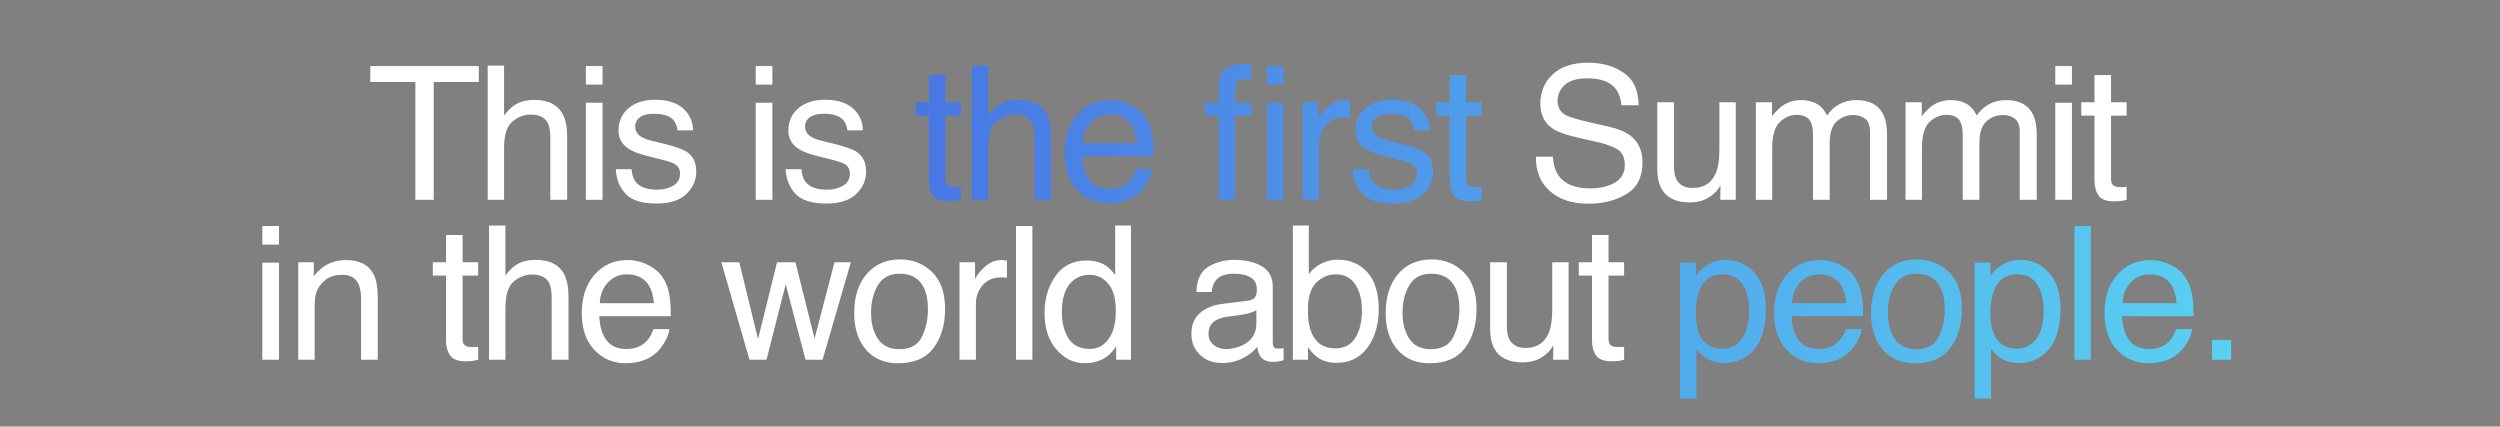
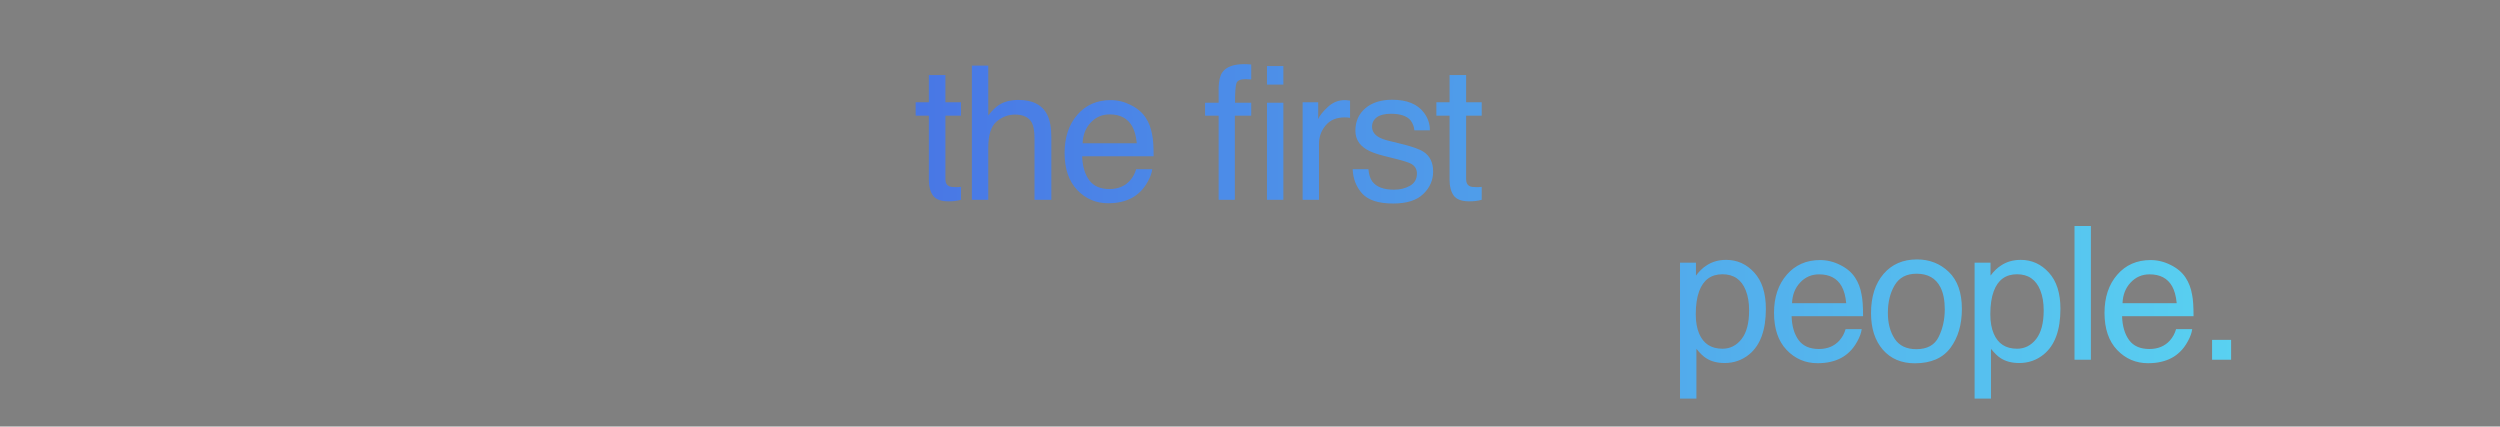
<svg xmlns="http://www.w3.org/2000/svg" width="844" height="144" viewBox="0 0 844 144" fill="none">
  <rect x="0" y="0" width="844" height="144" fill="#808080" stroke="none" />
-   <path d="M161.644 22.3V27.678H146.431V67.448H140.223V27.678H125.009V22.3H161.644ZM164.643 22.146H170.175V38.988C171.486 37.329 172.664 36.161 173.709 35.485C175.492 34.317 177.715 33.733 180.379 33.733C185.153 33.733 188.39 35.403 190.091 38.742C191.013 40.566 191.474 43.097 191.474 46.334V67.448H185.788V46.703C185.788 44.285 185.481 42.513 184.866 41.386C183.862 39.583 181.977 38.681 179.211 38.681C176.916 38.681 174.836 39.47 172.972 41.048C171.107 42.625 170.175 45.606 170.175 49.991V67.448H164.643V22.146ZM197.791 34.686H203.416V67.448H197.791V34.686ZM197.791 22.3H203.416V28.57H197.791V22.3ZM213.206 57.122C213.37 58.966 213.831 60.379 214.589 61.363C215.983 63.145 218.4 64.037 221.843 64.037C223.892 64.037 225.695 63.596 227.252 62.715C228.809 61.814 229.588 60.431 229.588 58.566C229.588 57.152 228.963 56.077 227.713 55.339C226.914 54.888 225.336 54.366 222.98 53.772L218.585 52.665C215.778 51.968 213.708 51.19 212.377 50.329C210 48.834 208.811 46.764 208.811 44.121C208.811 41.007 209.928 38.486 212.161 36.56C214.415 34.634 217.437 33.671 221.228 33.671C226.186 33.671 229.762 35.126 231.954 38.036C233.327 39.88 233.993 41.867 233.952 43.998H228.727C228.625 42.748 228.184 41.611 227.406 40.587C226.135 39.132 223.933 38.404 220.798 38.404C218.708 38.404 217.12 38.804 216.034 39.603C214.968 40.402 214.436 41.457 214.436 42.769C214.436 44.203 215.143 45.35 216.556 46.211C217.376 46.723 218.585 47.174 220.183 47.563L223.84 48.455C227.815 49.417 230.479 50.35 231.831 51.251C233.983 52.665 235.058 54.888 235.058 57.921C235.058 60.851 233.942 63.381 231.708 65.512C229.495 67.643 226.115 68.708 221.566 68.708C216.669 68.708 213.196 67.602 211.147 65.389C209.119 63.156 208.033 60.4 207.889 57.122H213.206ZM255.131 34.686H260.756V67.448H255.131V34.686ZM255.131 22.3H260.756V28.57H255.131V22.3ZM270.546 57.122C270.71 58.966 271.171 60.379 271.93 61.363C273.323 63.145 275.741 64.037 279.183 64.037C281.232 64.037 283.035 63.596 284.592 62.715C286.149 61.814 286.928 60.431 286.928 58.566C286.928 57.152 286.303 56.077 285.053 55.339C284.254 54.888 282.676 54.366 280.32 53.772L275.925 52.665C273.118 51.968 271.048 51.19 269.717 50.329C267.34 48.834 266.151 46.764 266.151 44.121C266.151 41.007 267.268 38.486 269.502 36.56C271.755 34.634 274.778 33.671 278.568 33.671C283.527 33.671 287.102 35.126 289.294 38.036C290.667 39.88 291.333 41.867 291.292 43.998H286.067C285.965 42.748 285.524 41.611 284.746 40.587C283.475 39.132 281.273 38.404 278.138 38.404C276.048 38.404 274.46 38.804 273.374 39.603C272.309 40.402 271.776 41.457 271.776 42.769C271.776 44.203 272.483 45.35 273.897 46.211C274.716 46.723 275.925 47.174 277.523 47.563L281.18 48.455C285.155 49.417 287.819 50.35 289.171 51.251C291.323 52.665 292.398 54.888 292.398 57.921C292.398 60.851 291.282 63.381 289.048 65.512C286.836 67.643 283.455 68.708 278.906 68.708C274.009 68.708 270.536 67.602 268.487 65.389C266.459 63.156 265.373 60.4 265.229 57.122H270.546ZM524.262 52.88C524.405 55.441 525.01 57.521 526.075 59.119C528.104 62.111 531.679 63.606 536.801 63.606C539.096 63.606 541.186 63.279 543.071 62.623C546.718 61.353 548.542 59.078 548.542 55.8C548.542 53.341 547.773 51.589 546.237 50.544C544.68 49.52 542.241 48.629 538.922 47.871L532.806 46.488C528.81 45.586 525.983 44.592 524.323 43.506C521.455 41.621 520.02 38.804 520.02 35.054C520.02 30.997 521.424 27.668 524.231 25.066C527.038 22.464 531.013 21.163 536.156 21.163C540.889 21.163 544.905 22.31 548.204 24.605C551.523 26.879 553.183 30.526 553.183 35.546H547.435C547.128 33.128 546.472 31.274 545.468 29.983C543.604 27.627 540.438 26.449 535.972 26.449C532.365 26.449 529.773 27.207 528.196 28.723C526.618 30.239 525.829 32.002 525.829 34.01C525.829 36.222 526.751 37.841 528.595 38.865C529.804 39.521 532.54 40.341 536.801 41.324L543.133 42.769C546.185 43.465 548.542 44.418 550.201 45.627C553.07 47.737 554.504 50.801 554.504 54.816C554.504 59.816 552.681 63.391 549.034 65.543C545.407 67.694 541.186 68.77 536.371 68.77C530.757 68.77 526.362 67.336 523.186 64.467C520.01 61.619 518.453 57.757 518.515 52.88H524.262ZM565.155 34.532V56.384C565.155 58.064 565.422 59.437 565.955 60.502C566.938 62.469 568.772 63.453 571.456 63.453C575.308 63.453 577.931 61.732 579.324 58.289C580.082 56.445 580.461 53.915 580.461 50.698V34.532H585.993V67.448H580.768L580.83 62.592C580.113 63.842 579.221 64.897 578.156 65.758C576.046 67.479 573.484 68.34 570.472 68.34C565.78 68.34 562.584 66.772 560.883 63.637C559.961 61.957 559.5 59.714 559.5 56.906V34.532H565.155ZM592.772 34.532H598.243V39.204C599.554 37.585 600.742 36.407 601.808 35.669C603.631 34.419 605.701 33.794 608.016 33.794C610.639 33.794 612.749 34.44 614.347 35.731C615.249 36.468 616.068 37.554 616.806 38.988C618.035 37.226 619.48 35.925 621.139 35.085C622.799 34.225 624.664 33.794 626.733 33.794C631.159 33.794 634.171 35.392 635.769 38.589C636.63 40.31 637.06 42.625 637.06 45.535V67.448H631.312V44.582C631.312 42.39 630.759 40.884 629.653 40.064C628.567 39.245 627.235 38.835 625.657 38.835C623.486 38.835 621.611 39.562 620.033 41.017C618.476 42.472 617.697 44.9 617.697 48.301V67.448H612.073V45.965C612.073 43.732 611.807 42.103 611.274 41.078C610.434 39.542 608.866 38.773 606.572 38.773C604.482 38.773 602.576 39.583 600.855 41.201C599.154 42.82 598.304 45.75 598.304 49.991V67.448H592.772V34.532ZM643.316 34.532H648.787V39.204C650.098 37.585 651.286 36.407 652.352 35.669C654.175 34.419 656.245 33.794 658.56 33.794C661.183 33.794 663.293 34.44 664.891 35.731C665.793 36.468 666.613 37.554 667.35 38.988C668.58 37.226 670.024 35.925 671.684 35.085C673.343 34.225 675.208 33.794 677.277 33.794C681.703 33.794 684.715 35.392 686.313 38.589C687.174 40.31 687.604 42.625 687.604 45.535V67.448H681.857V44.582C681.857 42.39 681.303 40.884 680.197 40.064C679.111 39.245 677.779 38.835 676.202 38.835C674.03 38.835 672.155 39.562 670.577 41.017C669.02 42.472 668.241 44.9 668.241 48.301V67.448H662.617V45.965C662.617 43.732 662.351 42.103 661.818 41.078C660.978 39.542 659.411 38.773 657.116 38.773C655.026 38.773 653.12 39.583 651.399 41.201C649.699 42.82 648.848 45.75 648.848 49.991V67.448H643.316V34.532ZM693.86 34.686H699.485V67.448H693.86V34.686ZM693.86 22.3H699.485V28.57H693.86V22.3ZM707.093 25.343H712.687V34.532H717.942V39.05H712.687V60.533C712.687 61.681 713.076 62.449 713.855 62.838C714.285 63.063 715.002 63.176 716.006 63.176C716.272 63.176 716.559 63.176 716.867 63.176C717.174 63.156 717.532 63.125 717.942 63.084V67.448C717.307 67.633 716.641 67.766 715.945 67.848C715.268 67.93 714.531 67.971 713.732 67.971C711.15 67.971 709.398 67.315 708.476 66.004C707.554 64.672 707.093 62.951 707.093 60.84V39.05H702.637V34.532H707.093V25.343ZM88.563 88.686H94.188V121.448H88.563V88.686ZM88.563 76.3H94.188V82.57H88.563V76.3ZM100.69 88.532H105.945V93.204C107.503 91.278 109.152 89.894 110.894 89.055C112.635 88.214 114.571 87.794 116.702 87.794C121.374 87.794 124.529 89.423 126.169 92.681C127.07 94.464 127.521 97.015 127.521 100.334V121.448H121.896V100.703C121.896 98.695 121.599 97.076 121.005 95.847C120.022 93.798 118.239 92.773 115.657 92.773C114.346 92.773 113.27 92.906 112.43 93.173C110.914 93.624 109.582 94.525 108.435 95.877C107.513 96.963 106.908 98.09 106.622 99.258C106.355 100.406 106.222 102.055 106.222 104.206V121.448H100.69V88.532ZM150.575 79.343H156.169V88.532H161.424V93.05H156.169V114.533C156.169 115.68 156.558 116.449 157.337 116.838C157.767 117.064 158.484 117.176 159.488 117.176C159.754 117.176 160.041 117.176 160.349 117.176C160.656 117.156 161.014 117.125 161.424 117.084V121.448C160.789 121.633 160.123 121.766 159.427 121.848C158.75 121.93 158.013 121.971 157.214 121.971C154.632 121.971 152.88 121.315 151.958 120.004C151.036 118.672 150.575 116.951 150.575 114.84V93.05H146.119V88.532H150.575V79.343ZM165.099 76.146H170.631V92.988C171.942 91.329 173.12 90.161 174.165 89.485C175.948 88.317 178.171 87.733 180.835 87.733C185.609 87.733 188.846 89.403 190.547 92.743C191.469 94.566 191.93 97.097 191.93 100.334V121.448H186.244V100.703C186.244 98.285 185.937 96.513 185.322 95.386C184.318 93.583 182.433 92.681 179.667 92.681C177.372 92.681 175.292 93.47 173.428 95.048C171.563 96.625 170.631 99.606 170.631 103.991V121.448H165.099V76.146ZM211.955 87.794C214.291 87.794 216.555 88.348 218.747 89.454C220.94 90.54 222.609 91.954 223.757 93.695C224.863 95.355 225.601 97.291 225.97 99.504C226.297 101.02 226.461 103.438 226.461 106.757H202.335C202.438 110.097 203.226 112.781 204.702 114.81C206.177 116.818 208.461 117.822 211.555 117.822C214.444 117.822 216.749 116.869 218.471 114.963C219.454 113.857 220.151 112.576 220.56 111.122H226C225.857 112.33 225.375 113.683 224.556 115.178C223.757 116.654 222.855 117.863 221.851 118.805C220.171 120.444 218.091 121.551 215.612 122.124C214.28 122.452 212.774 122.616 211.094 122.616C206.996 122.616 203.523 121.131 200.675 118.16C197.827 115.168 196.403 110.988 196.403 105.62C196.403 100.334 197.838 96.041 200.706 92.743C203.575 89.444 207.324 87.794 211.955 87.794ZM220.776 102.362C220.55 99.965 220.028 98.049 219.208 96.615C217.692 93.951 215.161 92.62 211.617 92.62C209.076 92.62 206.945 93.542 205.224 95.386C203.503 97.209 202.591 99.535 202.489 102.362H220.776ZM249.577 88.532L255.908 114.472L262.332 88.532H268.54L274.994 114.318L281.725 88.532H287.257L277.699 121.448H271.952L265.252 95.97L258.767 121.448H253.019L243.523 88.532H249.577ZM303.686 117.883C307.354 117.883 309.864 116.5 311.216 113.734C312.589 110.947 313.276 107.854 313.276 104.452C313.276 101.379 312.784 98.879 311.8 96.953C310.243 93.921 307.559 92.404 303.748 92.404C300.367 92.404 297.908 93.695 296.372 96.277C294.835 98.859 294.067 101.973 294.067 105.62C294.067 109.124 294.835 112.044 296.372 114.379C297.908 116.715 300.347 117.883 303.686 117.883ZM303.902 87.579C308.143 87.579 311.729 88.993 314.659 91.82C317.589 94.648 319.054 98.807 319.054 104.299C319.054 109.605 317.763 113.99 315.181 117.453C312.599 120.916 308.594 122.647 303.164 122.647C298.636 122.647 295.04 121.12 292.376 118.067C289.713 114.994 288.381 110.876 288.381 105.712C288.381 100.18 289.784 95.775 292.591 92.497C295.399 89.218 299.169 87.579 303.902 87.579ZM323.927 88.532H329.182V94.218C329.613 93.111 330.668 91.769 332.348 90.192C334.028 88.593 335.964 87.794 338.157 87.794C338.259 87.794 338.433 87.805 338.679 87.825C338.925 87.846 339.345 87.887 339.939 87.948V93.787C339.611 93.726 339.304 93.685 339.017 93.665C338.751 93.644 338.454 93.634 338.126 93.634C335.339 93.634 333.198 94.535 331.703 96.338C330.207 98.121 329.459 100.18 329.459 102.516V121.448H323.927V88.532ZM342.999 76.3H348.531V121.448H342.999V76.3ZM358.476 105.374C358.476 108.898 359.224 111.849 360.719 114.226C362.215 116.602 364.612 117.791 367.911 117.791C370.472 117.791 372.572 116.695 374.212 114.502C375.871 112.289 376.701 109.124 376.701 105.005C376.701 100.846 375.851 97.773 374.15 95.785C372.449 93.777 370.349 92.773 367.85 92.773C365.063 92.773 362.799 93.839 361.057 95.97C359.336 98.1 358.476 101.235 358.476 105.374ZM366.805 87.948C369.325 87.948 371.435 88.481 373.136 89.546C374.119 90.161 375.236 91.237 376.486 92.773V76.146H381.803V121.448H376.824V116.869C375.533 118.897 374.007 120.362 372.245 121.264C370.482 122.165 368.464 122.616 366.19 122.616C362.522 122.616 359.346 121.079 356.662 118.006C353.978 114.912 352.636 110.804 352.636 105.682C352.636 100.887 353.855 96.738 356.294 93.234C358.752 89.71 362.256 87.948 366.805 87.948ZM407.992 112.689C407.992 114.287 408.576 115.547 409.744 116.469C410.912 117.391 412.295 117.852 413.893 117.852C415.84 117.852 417.725 117.402 419.548 116.5C422.622 115.004 424.158 112.556 424.158 109.155V104.698C423.482 105.128 422.611 105.487 421.546 105.774C420.48 106.061 419.435 106.266 418.411 106.389L415.061 106.819C413.053 107.085 411.547 107.505 410.543 108.079C408.842 109.042 407.992 110.579 407.992 112.689ZM421.392 101.502C422.663 101.338 423.513 100.805 423.943 99.904C424.189 99.412 424.312 98.705 424.312 97.783C424.312 95.898 423.636 94.535 422.283 93.695C420.952 92.835 419.036 92.404 416.536 92.404C413.647 92.404 411.598 93.183 410.389 94.74C409.713 95.601 409.273 96.881 409.068 98.582H403.904C404.007 94.525 405.318 91.708 407.838 90.13C410.379 88.532 413.319 87.733 416.659 87.733C420.532 87.733 423.677 88.471 426.094 89.946C428.492 91.421 429.69 93.716 429.69 96.83V115.793C429.69 116.367 429.803 116.828 430.028 117.176C430.274 117.525 430.776 117.699 431.534 117.699C431.78 117.699 432.057 117.688 432.364 117.668C432.672 117.627 432.999 117.576 433.348 117.514V121.602C432.487 121.848 431.832 122.001 431.381 122.063C430.93 122.124 430.315 122.155 429.537 122.155C427.631 122.155 426.248 121.479 425.388 120.127C424.937 119.41 424.619 118.395 424.435 117.084C423.308 118.559 421.689 119.84 419.579 120.926C417.468 122.012 415.143 122.555 412.602 122.555C409.549 122.555 407.05 121.633 405.103 119.789C403.177 117.924 402.214 115.599 402.214 112.812C402.214 109.759 403.167 107.392 405.072 105.712C406.978 104.032 409.478 102.998 412.571 102.608L421.392 101.502ZM436.469 76.146H441.848V92.527C443.056 90.95 444.501 89.751 446.181 88.931C447.861 88.091 449.685 87.671 451.652 87.671C455.75 87.671 459.069 89.085 461.61 91.913C464.171 94.72 465.451 98.869 465.451 104.36C465.451 109.564 464.191 113.888 461.671 117.33C459.151 120.772 455.657 122.493 451.191 122.493C448.691 122.493 446.581 121.889 444.86 120.68C443.835 119.963 442.739 118.815 441.571 117.238V121.448H436.469V76.146ZM450.853 117.606C453.844 117.606 456.077 116.418 457.553 114.041C459.048 111.665 459.796 108.53 459.796 104.637C459.796 101.174 459.048 98.305 457.553 96.031C456.077 93.757 453.895 92.62 451.006 92.62C448.486 92.62 446.273 93.552 444.368 95.416C442.483 97.281 441.54 100.354 441.54 104.637C441.54 107.731 441.93 110.241 442.708 112.167C444.163 115.793 446.878 117.606 450.853 117.606ZM483.11 117.883C486.778 117.883 489.288 116.5 490.64 113.734C492.013 110.947 492.699 107.854 492.699 104.452C492.699 101.379 492.207 98.879 491.224 96.953C489.667 93.921 486.983 92.404 483.171 92.404C479.791 92.404 477.332 93.695 475.795 96.277C474.259 98.859 473.49 101.973 473.49 105.62C473.49 109.124 474.259 112.044 475.795 114.379C477.332 116.715 479.77 117.883 483.11 117.883ZM483.325 87.579C487.566 87.579 491.152 88.993 494.082 91.82C497.012 94.648 498.477 98.807 498.477 104.299C498.477 109.605 497.186 113.99 494.605 117.453C492.023 120.916 488.017 122.647 482.588 122.647C478.059 122.647 474.463 121.12 471.8 118.067C469.136 114.994 467.804 110.876 467.804 105.712C467.804 100.18 469.208 95.775 472.015 92.497C474.822 89.218 478.592 87.579 483.325 87.579ZM508.729 88.532V110.384C508.729 112.064 508.995 113.437 509.528 114.502C510.511 116.469 512.345 117.453 515.029 117.453C518.881 117.453 521.504 115.732 522.897 112.289C523.655 110.445 524.034 107.915 524.034 104.698V88.532H529.567V121.448H524.342L524.403 116.592C523.686 117.842 522.795 118.897 521.729 119.758C519.619 121.479 517.058 122.34 514.046 122.34C509.354 122.34 506.157 120.772 504.457 117.637C503.535 115.957 503.074 113.713 503.074 110.906V88.532H508.729ZM537.452 79.343H543.045V88.532H548.301V93.05H543.045V114.533C543.045 115.68 543.435 116.449 544.213 116.838C544.643 117.064 545.361 117.176 546.365 117.176C546.631 117.176 546.918 117.176 547.225 117.176C547.532 117.156 547.891 117.125 548.301 117.084V121.448C547.666 121.633 547 121.766 546.303 121.848C545.627 121.93 544.889 121.971 544.09 121.971C541.509 121.971 539.757 121.315 538.835 120.004C537.913 118.672 537.452 116.951 537.452 114.84V93.05H532.995V88.532H537.452V79.343Z" fill="white" />
  <path d="M313.578 25.343H319.172V34.532H324.427V39.05H319.172V60.533C319.172 61.681 319.561 62.449 320.339 62.838C320.77 63.063 321.487 63.176 322.491 63.176C322.757 63.176 323.044 63.176 323.351 63.176C323.659 63.156 324.017 63.125 324.427 63.084V67.448C323.792 67.633 323.126 67.766 322.429 67.848C321.753 67.93 321.016 67.971 320.217 67.971C317.635 67.971 315.883 67.315 314.961 66.004C314.039 64.672 313.578 62.951 313.578 60.84V39.05H309.122V34.532H313.578V25.343ZM328.102 22.146H333.634V38.988C334.945 37.329 336.123 36.161 337.168 35.485C338.951 34.317 341.174 33.733 343.838 33.733C348.612 33.733 351.849 35.403 353.55 38.742C354.472 40.566 354.933 43.097 354.933 46.334V67.448H349.247V46.703C349.247 44.285 348.939 42.513 348.325 41.386C347.321 39.583 345.436 38.681 342.67 38.681C340.375 38.681 338.295 39.47 336.431 41.048C334.566 42.625 333.634 45.606 333.634 49.991V67.448H328.102V22.146ZM374.958 33.794C377.294 33.794 379.558 34.348 381.75 35.454C383.942 36.54 385.612 37.954 386.76 39.695C387.866 41.355 388.604 43.291 388.973 45.504C389.3 47.02 389.464 49.438 389.464 52.757H365.338C365.44 56.097 366.229 58.781 367.704 60.81C369.18 62.818 371.464 63.822 374.558 63.822C377.447 63.822 379.752 62.869 381.473 60.963C382.457 59.857 383.154 58.576 383.563 57.122H389.003C388.86 58.33 388.378 59.683 387.559 61.178C386.76 62.654 385.858 63.863 384.854 64.805C383.174 66.444 381.094 67.551 378.615 68.124C377.283 68.452 375.777 68.616 374.097 68.616C369.999 68.616 366.526 67.131 363.678 64.16C360.83 61.168 359.406 56.988 359.406 51.62C359.406 46.334 360.841 42.041 363.709 38.742C366.578 35.444 370.327 33.794 374.958 33.794ZM383.778 48.362C383.553 45.965 383.031 44.049 382.211 42.615C380.695 39.951 378.164 38.62 374.62 38.62C372.079 38.62 369.948 39.542 368.227 41.386C366.506 43.209 365.594 45.535 365.492 48.362H383.778ZM411.412 29.522C411.494 27.227 411.894 25.547 412.611 24.482C413.902 22.597 416.391 21.654 420.079 21.654C420.427 21.654 420.786 21.665 421.155 21.685C421.524 21.706 421.944 21.736 422.415 21.777V26.818C421.841 26.777 421.421 26.756 421.155 26.756C420.909 26.736 420.673 26.726 420.448 26.726C418.768 26.726 417.764 27.166 417.436 28.047C417.108 28.908 416.944 31.12 416.944 34.686H422.415V39.05H416.883V67.448H411.412V39.05H406.833V34.686H411.412V29.522ZM427.732 28.57V22.3H433.264V28.57H427.732ZM427.732 34.686H433.264V67.448H427.732V34.686ZM439.766 34.532H445.022V40.218C445.452 39.111 446.507 37.769 448.187 36.192C449.868 34.593 451.804 33.794 453.996 33.794C454.099 33.794 454.273 33.805 454.519 33.825C454.765 33.846 455.185 33.887 455.779 33.948V39.788C455.451 39.726 455.144 39.685 454.857 39.665C454.59 39.644 454.293 39.634 453.965 39.634C451.179 39.634 449.038 40.535 447.542 42.338C446.046 44.121 445.298 46.18 445.298 48.516V67.448H439.766V34.532ZM461.974 57.122C462.137 58.966 462.598 60.379 463.357 61.363C464.75 63.145 467.168 64.037 470.61 64.037C472.659 64.037 474.462 63.596 476.019 62.715C477.576 61.814 478.355 60.431 478.355 58.566C478.355 57.152 477.73 56.077 476.48 55.339C475.681 54.888 474.103 54.366 471.747 53.772L467.352 52.665C464.545 51.968 462.476 51.19 461.144 50.329C458.767 48.834 457.579 46.764 457.579 44.121C457.579 41.007 458.695 38.486 460.929 36.56C463.182 34.634 466.205 33.671 469.995 33.671C474.954 33.671 478.529 35.126 480.721 38.036C482.094 39.88 482.76 41.867 482.719 43.998H477.494C477.392 42.748 476.951 41.611 476.173 40.587C474.902 39.132 472.7 38.404 469.565 38.404C467.475 38.404 465.887 38.804 464.801 39.603C463.736 40.402 463.203 41.457 463.203 42.769C463.203 44.203 463.91 45.35 465.324 46.211C466.143 46.723 467.352 47.174 468.95 47.563L472.608 48.455C476.582 49.417 479.246 50.35 480.598 51.251C482.75 52.665 483.825 54.888 483.825 57.921C483.825 60.851 482.709 63.381 480.475 65.512C478.263 67.643 474.882 68.708 470.333 68.708C465.436 68.708 461.963 67.602 459.914 65.389C457.886 63.156 456.8 60.4 456.657 57.122H461.974ZM489.375 25.343H494.968V34.532H500.224V39.05H494.968V60.533C494.968 61.681 495.358 62.449 496.136 62.838C496.567 63.063 497.284 63.176 498.288 63.176C498.554 63.176 498.841 63.176 499.148 63.176C499.456 63.156 499.814 63.125 500.224 63.084V67.448C499.589 67.633 498.923 67.766 498.226 67.848C497.55 67.93 496.813 67.971 496.013 67.971C493.432 67.971 491.68 67.315 490.758 66.004C489.836 64.672 489.375 62.951 489.375 60.84V39.05H484.918V34.532H489.375V25.343ZM581.497 117.729C584.079 117.729 586.22 116.654 587.921 114.502C589.642 112.33 590.502 109.093 590.502 104.79C590.502 102.168 590.123 99.914 589.365 98.029C587.931 94.402 585.308 92.589 581.497 92.589C577.666 92.589 575.043 94.505 573.629 98.336C572.871 100.385 572.492 102.987 572.492 106.143C572.492 108.683 572.871 110.845 573.629 112.628C575.064 116.029 577.686 117.729 581.497 117.729ZM567.175 88.686H572.554V93.05C573.66 91.554 574.869 90.397 576.18 89.577C578.045 88.348 580.237 87.733 582.757 87.733C586.487 87.733 589.652 89.167 592.254 92.036C594.856 94.884 596.158 98.961 596.158 104.268C596.158 111.439 594.283 116.562 590.533 119.635C588.156 121.581 585.39 122.555 582.235 122.555C579.756 122.555 577.676 122.012 575.996 120.926C575.012 120.311 573.916 119.256 572.707 117.76V134.572H567.175V88.686ZM614.462 87.794C616.797 87.794 619.061 88.348 621.254 89.454C623.446 90.54 625.116 91.954 626.264 93.695C627.37 95.355 628.108 97.291 628.476 99.504C628.804 101.02 628.968 103.438 628.968 106.757H604.842C604.944 110.097 605.733 112.781 607.208 114.81C608.684 116.818 610.968 117.822 614.062 117.822C616.951 117.822 619.256 116.869 620.977 114.963C621.961 113.857 622.657 112.576 623.067 111.122H628.507C628.364 112.33 627.882 113.683 627.063 115.178C626.264 116.654 625.362 117.863 624.358 118.805C622.678 120.444 620.598 121.551 618.119 122.124C616.787 122.452 615.281 122.616 613.601 122.616C609.503 122.616 606.03 121.131 603.182 118.16C600.334 115.168 598.91 110.988 598.91 105.62C598.91 100.334 600.344 96.041 603.213 92.743C606.081 89.444 609.831 87.794 614.462 87.794ZM623.282 102.362C623.057 99.965 622.534 98.049 621.715 96.615C620.199 93.951 617.668 92.62 614.124 92.62C611.583 92.62 609.452 93.542 607.731 95.386C606.01 97.209 605.098 99.535 604.995 102.362H623.282ZM646.965 117.883C650.632 117.883 653.142 116.5 654.495 113.734C655.867 110.947 656.554 107.854 656.554 104.452C656.554 101.379 656.062 98.879 655.079 96.953C653.521 93.921 650.837 92.404 647.026 92.404C643.646 92.404 641.187 93.695 639.65 96.277C638.113 98.859 637.345 101.973 637.345 105.62C637.345 109.124 638.113 112.044 639.65 114.379C641.187 116.715 643.625 117.883 646.965 117.883ZM647.18 87.579C651.421 87.579 655.007 88.993 657.937 91.82C660.867 94.648 662.332 98.807 662.332 104.299C662.332 109.605 661.041 113.99 658.459 117.453C655.878 120.916 651.872 122.647 646.442 122.647C641.914 122.647 638.318 121.12 635.655 118.067C632.991 114.994 631.659 110.876 631.659 105.712C631.659 100.18 633.063 95.775 635.87 92.497C638.677 89.218 642.447 87.579 647.18 87.579ZM680.943 117.729C683.525 117.729 685.666 116.654 687.367 114.502C689.088 112.33 689.948 109.093 689.948 104.79C689.948 102.168 689.569 99.914 688.811 98.029C687.377 94.402 684.754 92.589 680.943 92.589C677.112 92.589 674.489 94.505 673.075 98.336C672.317 100.385 671.938 102.987 671.938 106.143C671.938 108.683 672.317 110.845 673.075 112.628C674.51 116.029 677.132 117.729 680.943 117.729ZM666.621 88.686H672V93.05C673.106 91.554 674.315 90.397 675.626 89.577C677.491 88.348 679.683 87.733 682.203 87.733C685.932 87.733 689.098 89.167 691.7 92.036C694.302 94.884 695.603 98.961 695.603 104.268C695.603 111.439 693.729 116.562 689.979 119.635C687.602 121.581 684.836 122.555 681.681 122.555C679.202 122.555 677.122 122.012 675.442 120.926C674.458 120.311 673.362 119.256 672.153 117.76V134.572H666.621V88.686ZM700.354 76.3H705.886V121.448H700.354V76.3ZM726.034 87.794C728.37 87.794 730.634 88.348 732.826 89.454C735.019 90.54 736.688 91.954 737.836 93.695C738.942 95.355 739.68 97.291 740.049 99.504C740.377 101.02 740.54 103.438 740.54 106.757H716.414C716.517 110.097 717.305 112.781 718.781 114.81C720.256 116.818 722.54 117.822 725.634 117.822C728.523 117.822 730.828 116.869 732.55 114.963C733.533 113.857 734.23 112.576 734.639 111.122H740.079C739.936 112.33 739.455 113.683 738.635 115.178C737.836 116.654 736.934 117.863 735.93 118.805C734.25 120.444 732.171 121.551 729.691 122.124C728.359 122.452 726.854 122.616 725.173 122.616C721.075 122.616 717.603 121.131 714.754 118.16C711.906 115.168 710.482 110.988 710.482 105.62C710.482 100.334 711.917 96.041 714.785 92.743C717.654 89.444 721.403 87.794 726.034 87.794ZM734.855 102.362C734.629 99.965 734.107 98.049 733.287 96.615C731.771 93.951 729.241 92.62 725.696 92.62C723.155 92.62 721.024 93.542 719.303 95.386C717.582 97.209 716.67 99.535 716.568 102.362H734.855ZM746.797 114.748H753.22V121.448H746.797V114.748Z" fill="url(#paint0_linear_4171_24367)" />
  <defs>
    <linearGradient id="paint0_linear_4171_24367" x1="10.424" y1="71.948" x2="833.019" y2="71.948" gradientUnits="userSpaceOnUse">
      <stop stop-color="#3D3ADD" />
      <stop offset="1" stop-color="#5CE1F3" />
    </linearGradient>
  </defs>
</svg>